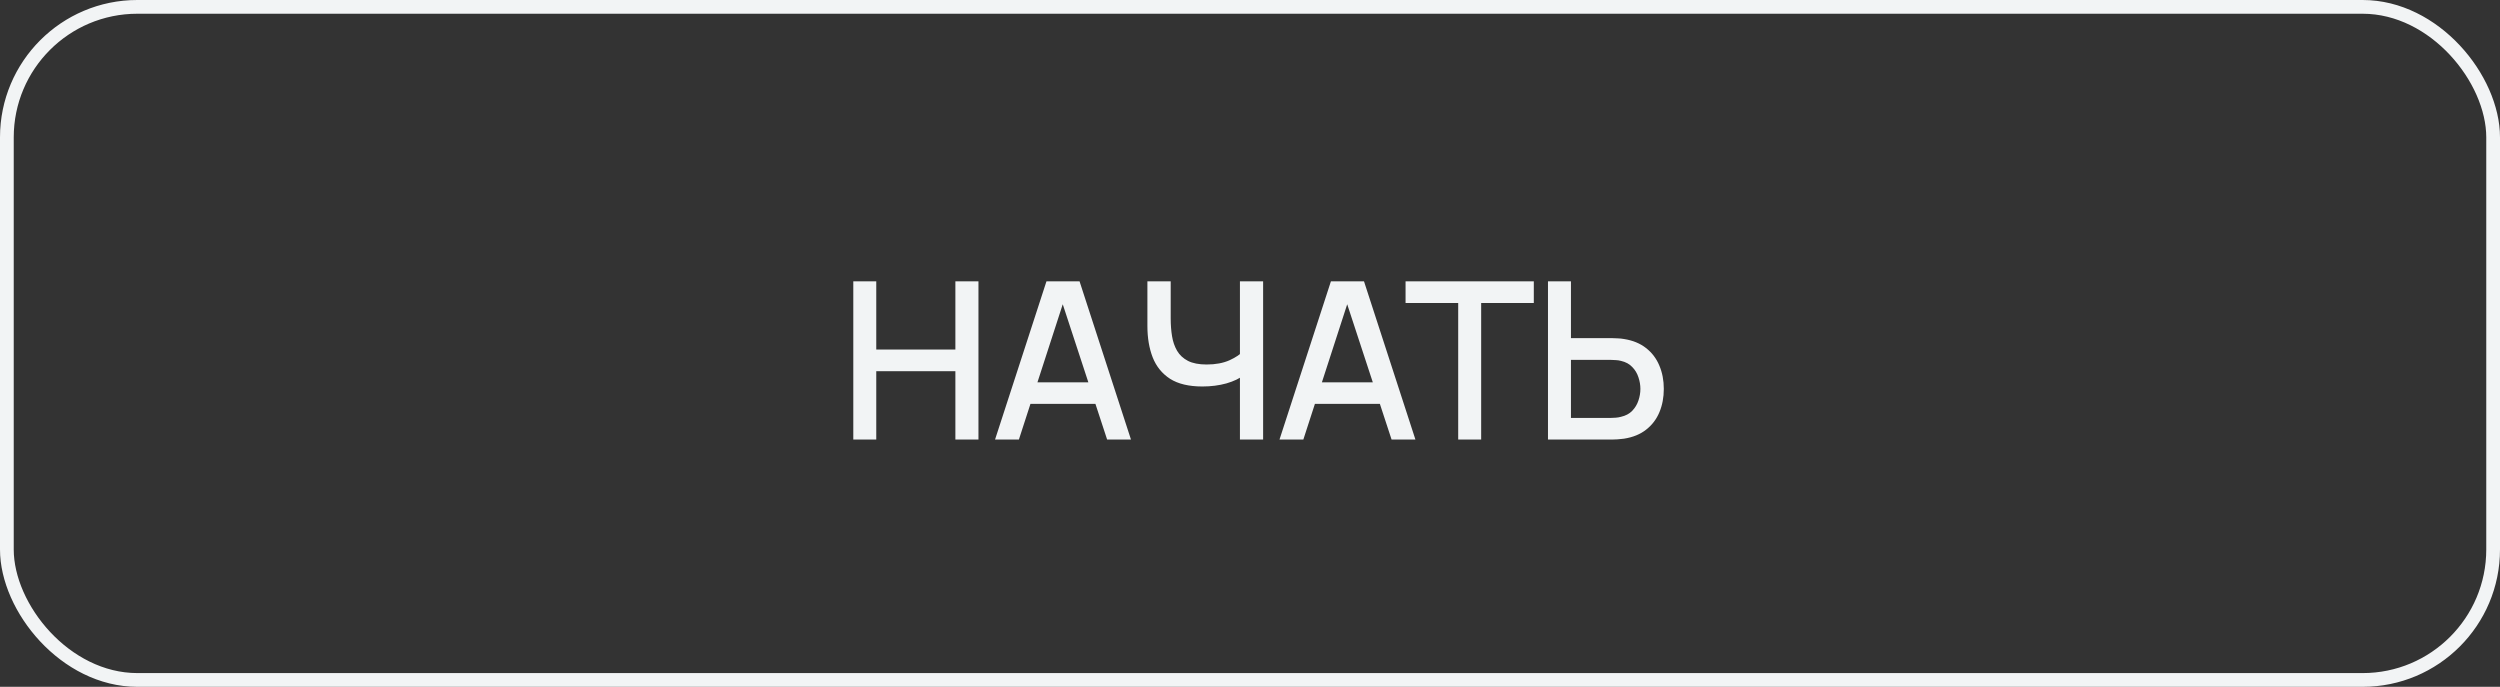
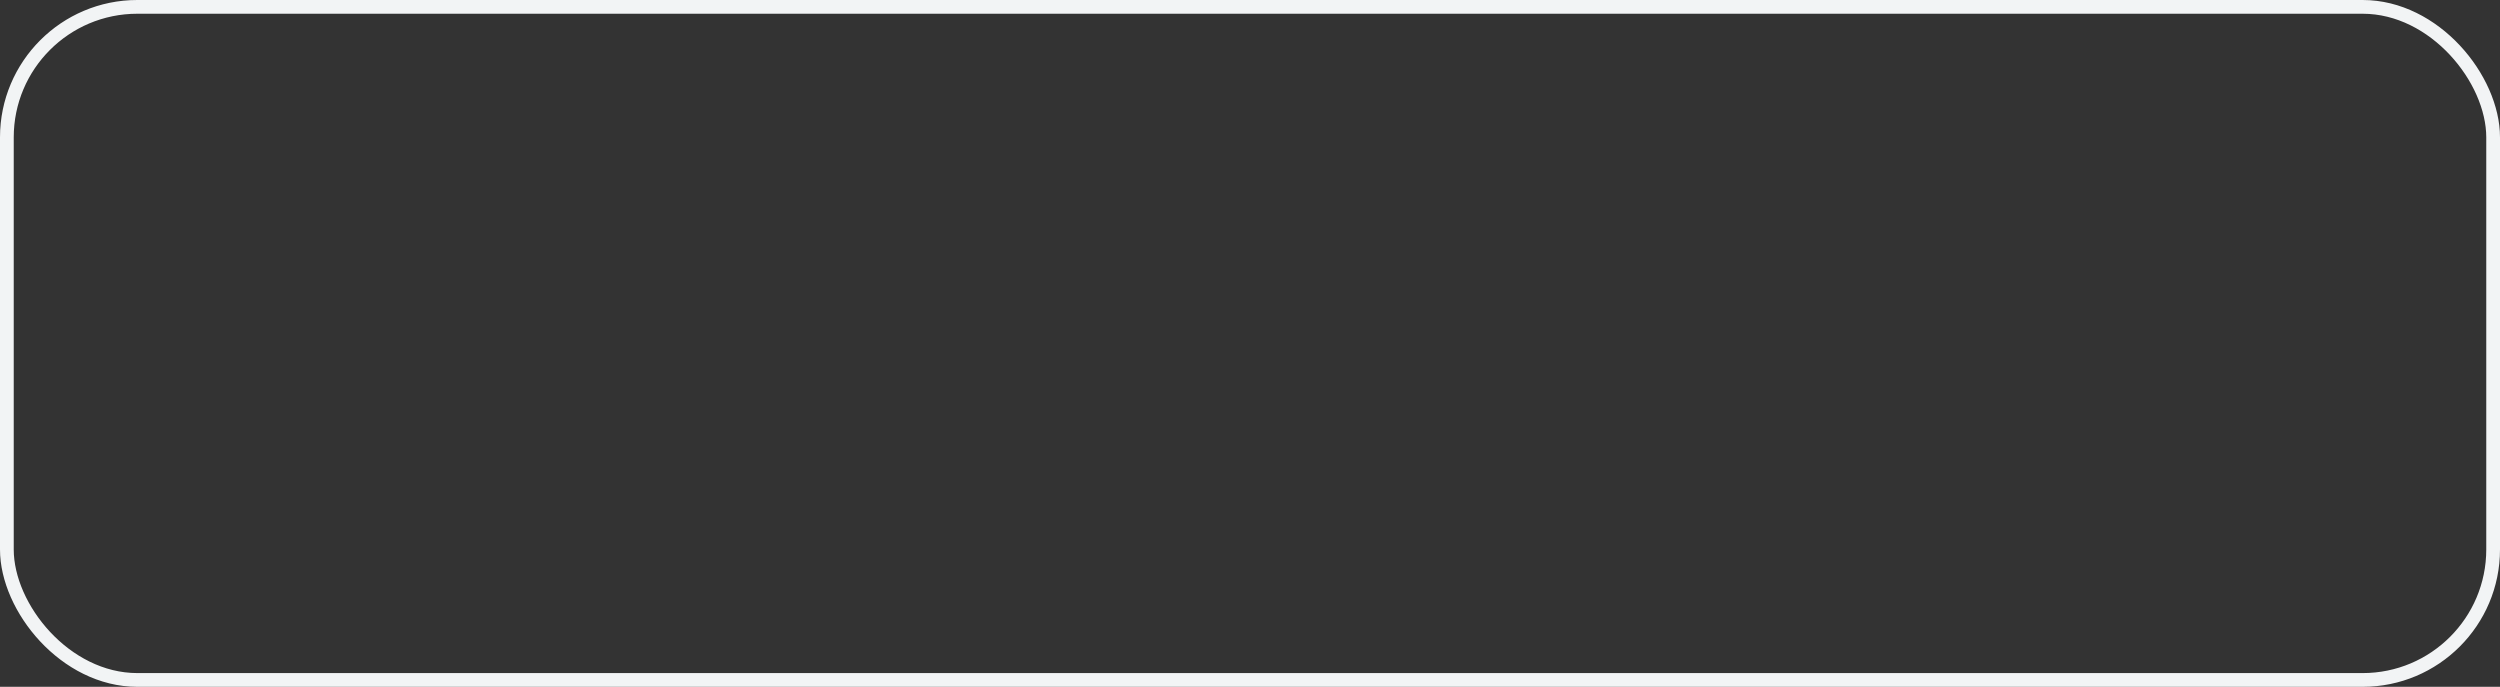
<svg xmlns="http://www.w3.org/2000/svg" width="182" height="50" viewBox="0 0 182 50" fill="none">
  <rect x="0" y="0" width="182" height="50" fill="#333333" stroke="none" />
  <rect x="0.5" y="0.5" width="181" height="49" rx="9.5" stroke="#F2F4F5" />
-   <path d="M62.12 32V20.48H63.792V25.448H69.552V20.48H71.232V32H69.552V27.024H63.792V32H62.12ZM72.439 32L76.183 20.48H78.591L82.335 32H80.599L77.151 21.488H77.583L74.175 32H72.439ZM74.383 29.4V27.832H80.399V29.4H74.383ZM90.267 32V26.784L90.579 27.288C90.253 27.549 89.821 27.757 89.283 27.912C88.744 28.061 88.16 28.136 87.531 28.136C86.549 28.136 85.765 27.949 85.179 27.576C84.597 27.197 84.176 26.677 83.915 26.016C83.659 25.355 83.531 24.595 83.531 23.736V20.48H85.227V23.2C85.227 23.643 85.259 24.064 85.323 24.464C85.387 24.864 85.509 25.221 85.691 25.536C85.872 25.845 86.136 26.091 86.483 26.272C86.829 26.448 87.283 26.536 87.843 26.536C88.493 26.536 89.051 26.432 89.515 26.224C89.979 26.011 90.312 25.784 90.515 25.544L90.267 26.504V20.48H91.955V32H90.267ZM93.147 32L96.891 20.48H99.299L103.043 32H101.307L97.859 21.488H98.291L94.883 32H93.147ZM95.091 29.4V27.832H101.107V29.4H95.091ZM106.157 32V22.056H102.325V20.48H111.661V22.056H107.829V32H106.157ZM112.693 32V20.48H114.365V24.616H117.349C117.456 24.616 117.592 24.621 117.757 24.632C117.928 24.637 118.085 24.653 118.229 24.68C118.869 24.781 119.403 25 119.829 25.336C120.261 25.672 120.584 26.096 120.797 26.608C121.016 27.12 121.125 27.688 121.125 28.312C121.125 28.931 121.019 29.496 120.805 30.008C120.592 30.52 120.269 30.944 119.837 31.28C119.411 31.616 118.875 31.835 118.229 31.936C118.085 31.957 117.931 31.973 117.765 31.984C117.6 31.995 117.461 32 117.349 32H112.693ZM114.365 30.424H117.285C117.387 30.424 117.501 30.419 117.629 30.408C117.763 30.397 117.888 30.376 118.005 30.344C118.352 30.264 118.627 30.117 118.829 29.904C119.037 29.685 119.187 29.437 119.277 29.16C119.373 28.877 119.421 28.595 119.421 28.312C119.421 28.029 119.373 27.747 119.277 27.464C119.187 27.181 119.037 26.933 118.829 26.72C118.627 26.501 118.352 26.352 118.005 26.272C117.888 26.24 117.763 26.221 117.629 26.216C117.501 26.205 117.387 26.2 117.285 26.2H114.365V30.424Z" fill="#F2F4F5" />
</svg>